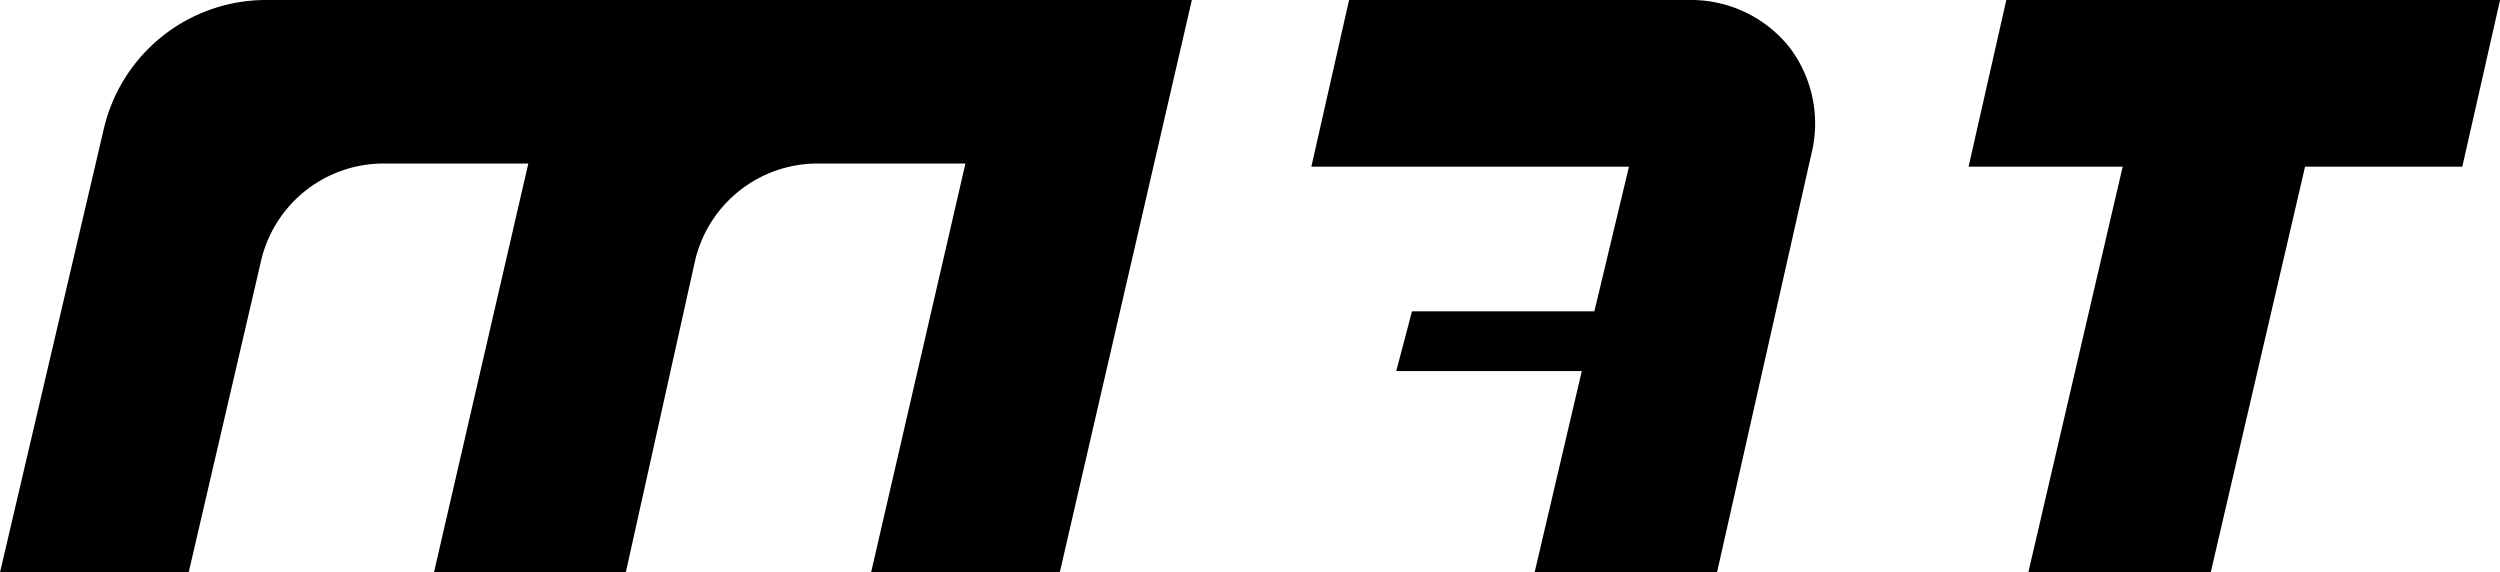
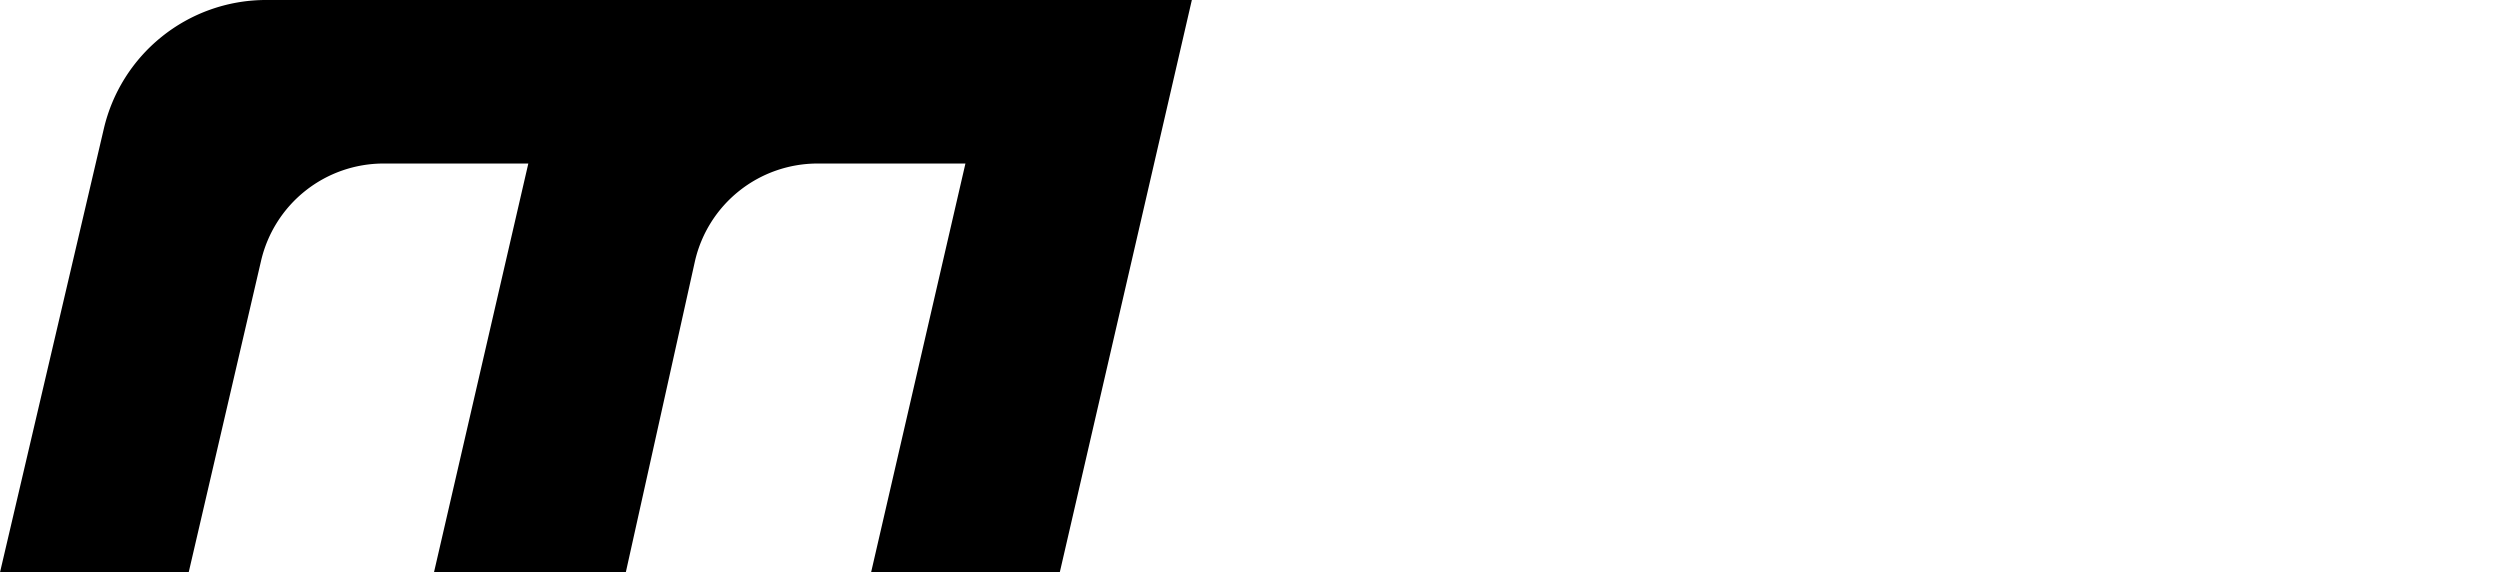
<svg xmlns="http://www.w3.org/2000/svg" xmlns:ns1="http://sodipodi.sourceforge.net/DTD/sodipodi-0.dtd" xmlns:ns2="http://www.inkscape.org/namespaces/inkscape" width="26.458mm" height="6.057mm" viewBox="0 0 26.458 6.057" version="1.1" id="svg12" ns1:docname="m7t.svg" ns2:version="1.0 (4035a4fb49, 2020-05-01)">
  <defs id="defs16" />
  <ns1:namedview fit-margin-bottom="0" fit-margin-right="0" fit-margin-left="0" fit-margin-top="0" ns2:document-rotation="0" pagecolor="#ffffff" bordercolor="#666666" borderopacity="1" objecttolerance="10" gridtolerance="10" guidetolerance="10" ns2:pageopacity="0" ns2:pageshadow="2" ns2:window-width="2560" ns2:window-height="1389" id="namedview14" showgrid="false" ns2:zoom="8" ns2:cx="48.573191" ns2:cy="15.59768" ns2:window-x="1920" ns2:window-y="0" ns2:window-maximized="1" ns2:current-layer="svg12" />
  <title id="title2">Exported SVG</title>
  <style id="style4">
polygon {
shape-rendering:crispEdges;
stroke-width:0.001;
}
.s1 {
stroke:#000000;
stroke-width:0.095;
stroke-linecap:round;
stroke-linejoin:round;
fill:none;
}
.s2 {
stroke:#19b219;
stroke-width:0.095;
stroke-linecap:round;
stroke-linejoin:round;
fill:none;
}
.s3 {
stroke:#7f4c00;
stroke-width:0.095;
stroke-linecap:round;
stroke-linejoin:round;
fill:none;
}
.s4 {
stroke:#00cc00;
stroke-width:0.095;
stroke-linecap:round;
stroke-linejoin:round;
fill:none;
}
.s5 {
stroke:#000000;
stroke-width:0.064;
stroke-linecap:round;
stroke-linejoin:round;
fill:none;
}
.s6 {
stroke:#ff19ff;
stroke-width:0.064;
stroke-linecap:round;
stroke-linejoin:round;
fill:none;
}
.s7 {
stroke:#ff0000;
stroke-width:0.095;
stroke-linecap:round;
stroke-linejoin:round;
fill:none;
}
.s8 {
stroke:#ffff00;
stroke-width:0.095;
stroke-linecap:round;
stroke-linejoin:round;
fill:none;
}
.s9 {
stroke:#001919;
stroke-width:0.064;
stroke-linecap:round;
stroke-linejoin:round;
fill:none;
}
.sa {
stroke:#006666;
stroke-width:0.064;
stroke-linecap:round;
stroke-linejoin:round;
fill:none;
}
.sb {
stroke:#00ffff;
stroke-width:0.064;
stroke-linecap:round;
stroke-linejoin:round;
fill:none;
}
.sc {
stroke:#ff0000;
stroke-width:0.508;
stroke-linecap:round;
stroke-linejoin:round;
fill:none;
}
.sd {
stroke:#191919;
stroke-width:0.064;
stroke-linecap:round;
stroke-linejoin:round;
fill:none;
}
.se {
stroke:#000000;
stroke-width:0.127;
stroke-linecap:round;
stroke-linejoin:round;
stroke-dasharray:0.953,0.953;
fill:none;
}
.sf {
stroke:#000000;
stroke-width:0.191;
stroke-linecap:round;
stroke-linejoin:round;
fill:none;
}
</style>
  <g transform="matrix(33.281,0,0,33.281,-1.664,-1.664)" id="g837">
    <path style="fill:#000000;fill-opacity:1;stroke:none" id="path6" class="s5" d="M 0.134,0.05 A 0.053,0.053 0 0 0 0.083,0.091 L 0.05,0.232 H 0.11 L 0.133,0.133 A 0.04,0.04 0 0 1 0.172,0.102 h 0.046 l -0.03,0.13 H 0.249 L 0.271,0.133 A 0.04,0.04 0 0 1 0.31,0.102 h 0.047 l -0.03,0.13 h 0.06 L 0.429,0.05 H 0.134" />
-     <path style="fill:#000000;fill-opacity:1;stroke:none" id="path8" class="s5" d="M 0.626,0.099 A 0.04,0.04 0 0 0 0.619,0.065 0.04,0.04 0 0 0 0.588,0.05 H 0.479 L 0.467,0.103 H 0.568 L 0.557,0.149 H 0.499 L 0.494,0.168 H 0.553 L 0.538,0.232 h 0.058 l 0.03,-0.133" />
-     <path style="fill:#000000;fill-opacity:1;stroke:none" id="path10" class="s5" d="m 0.695,0.232 h 0.058 l 0.03,-0.129 h 0.05 L 0.845,0.05 H 0.688 L 0.676,0.103 h 0.049 l -0.03,0.129" />
  </g>
</svg>